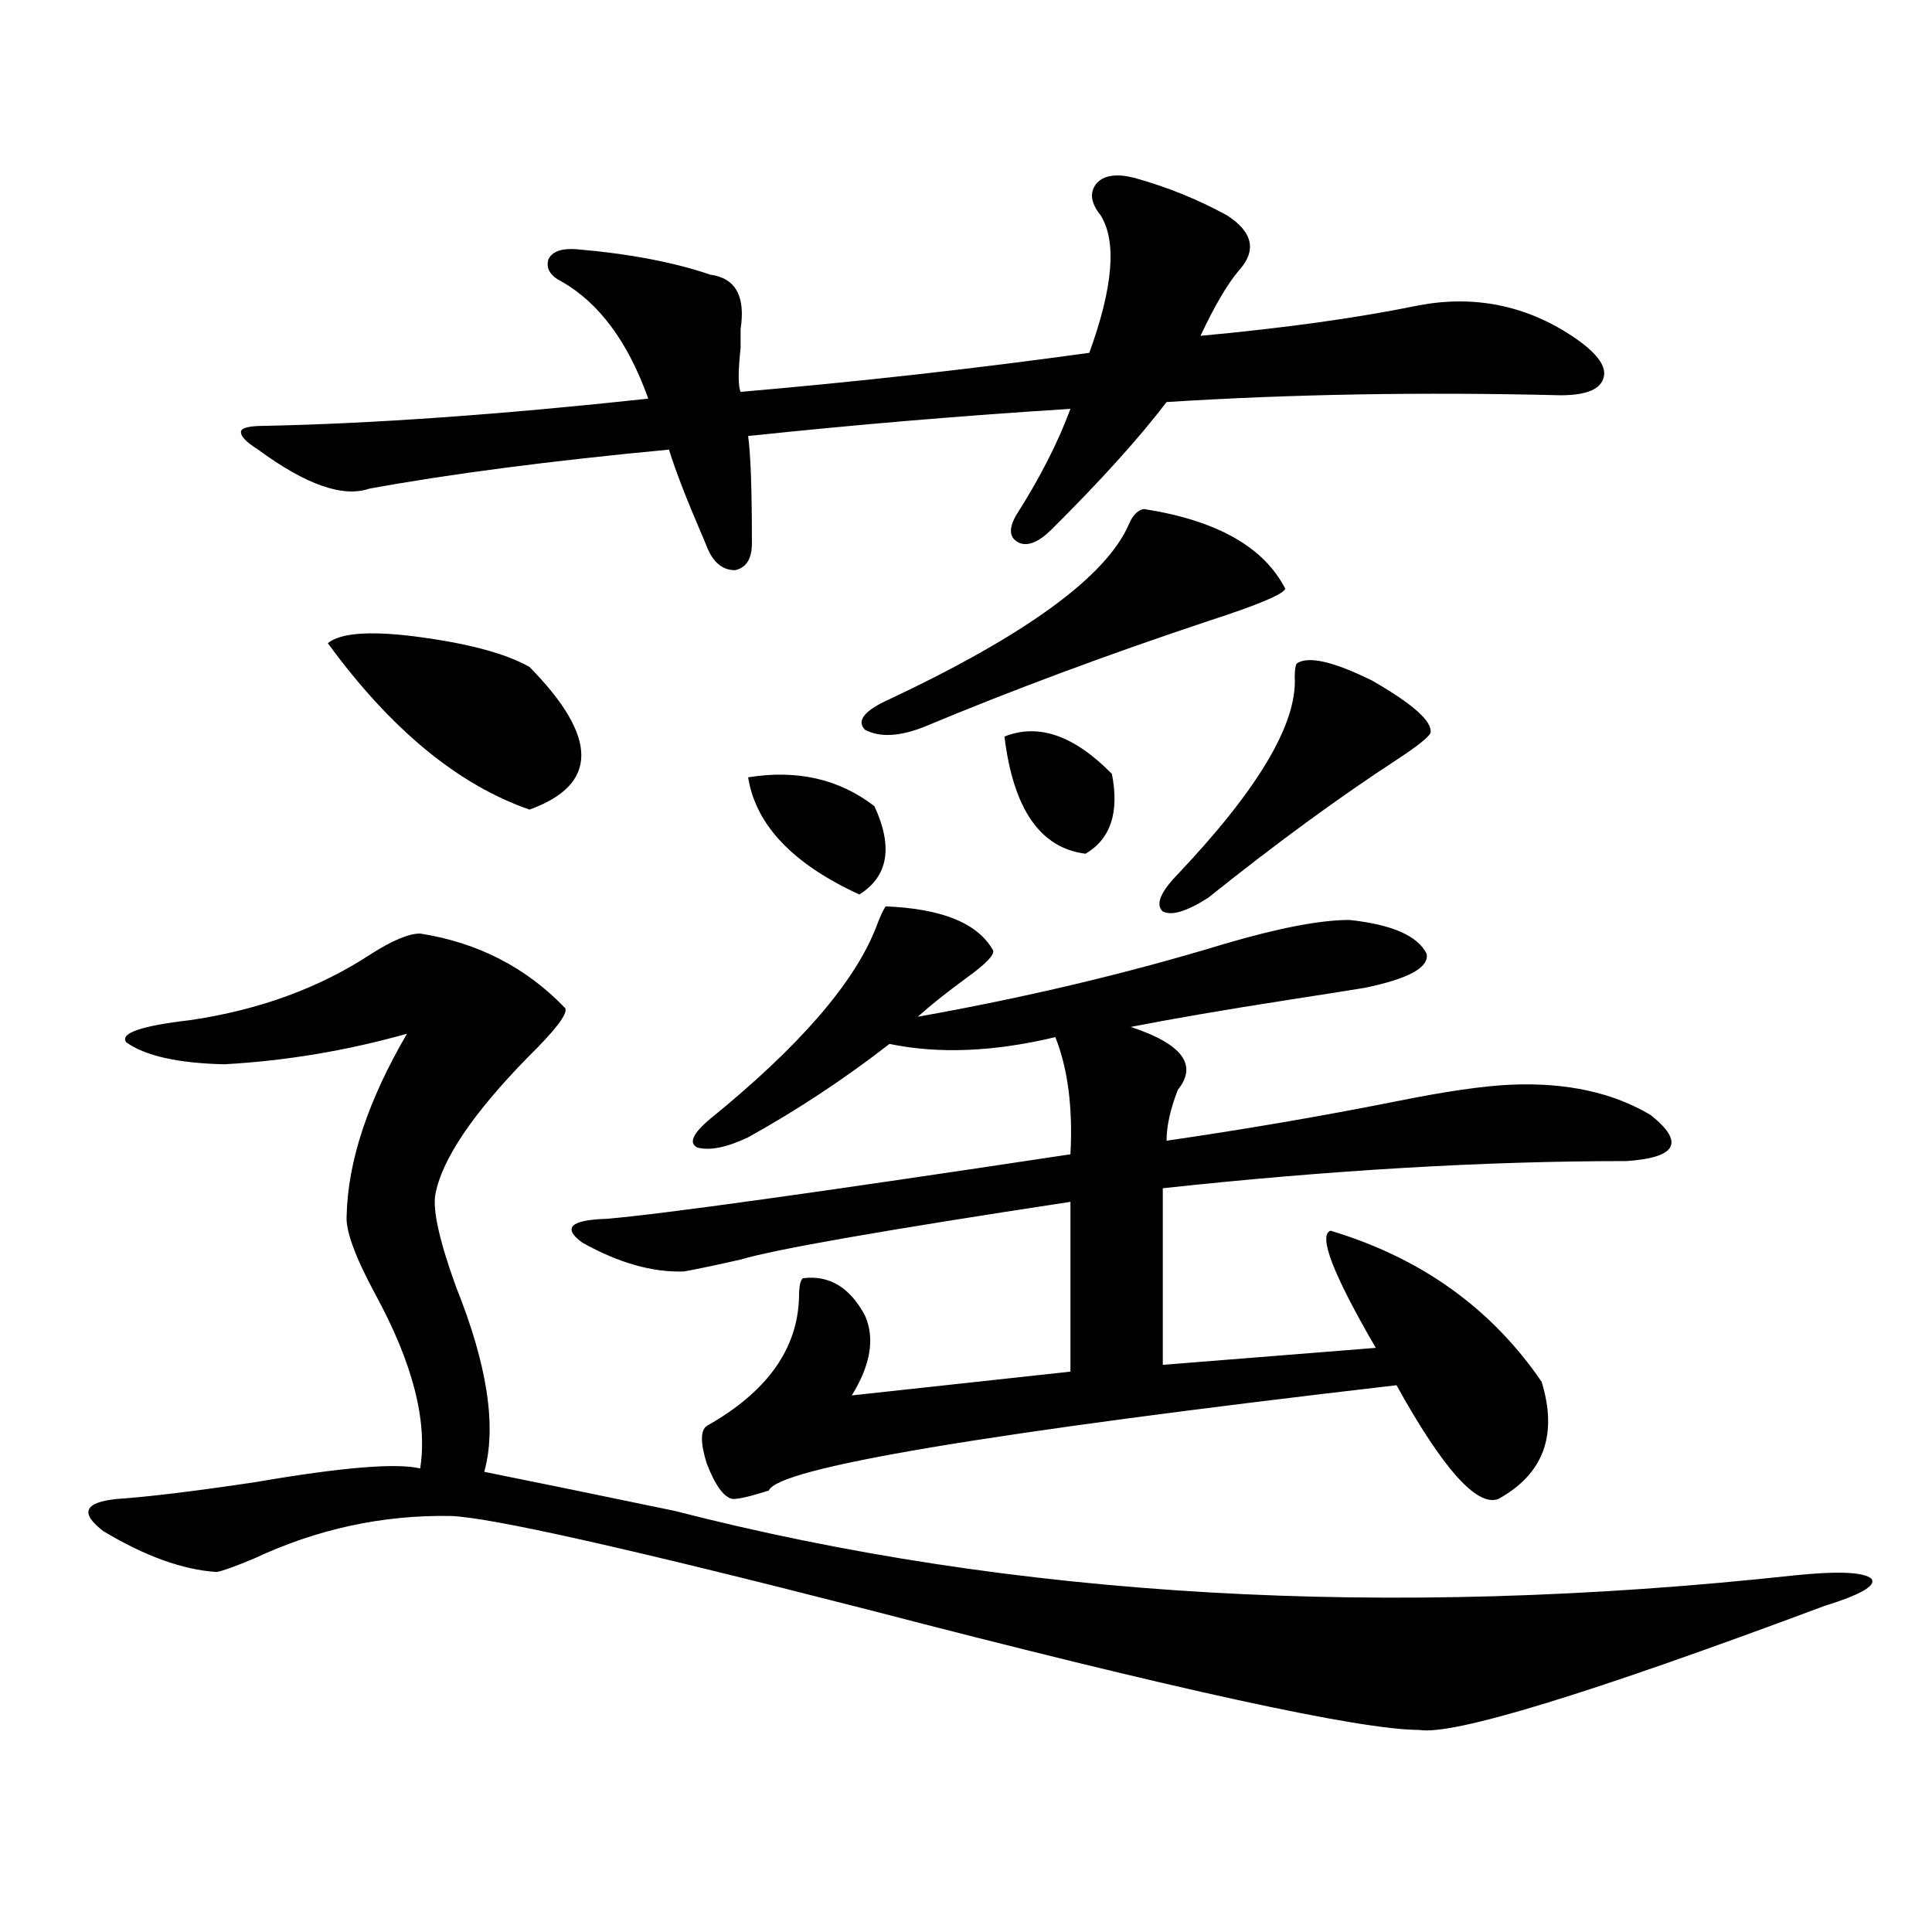
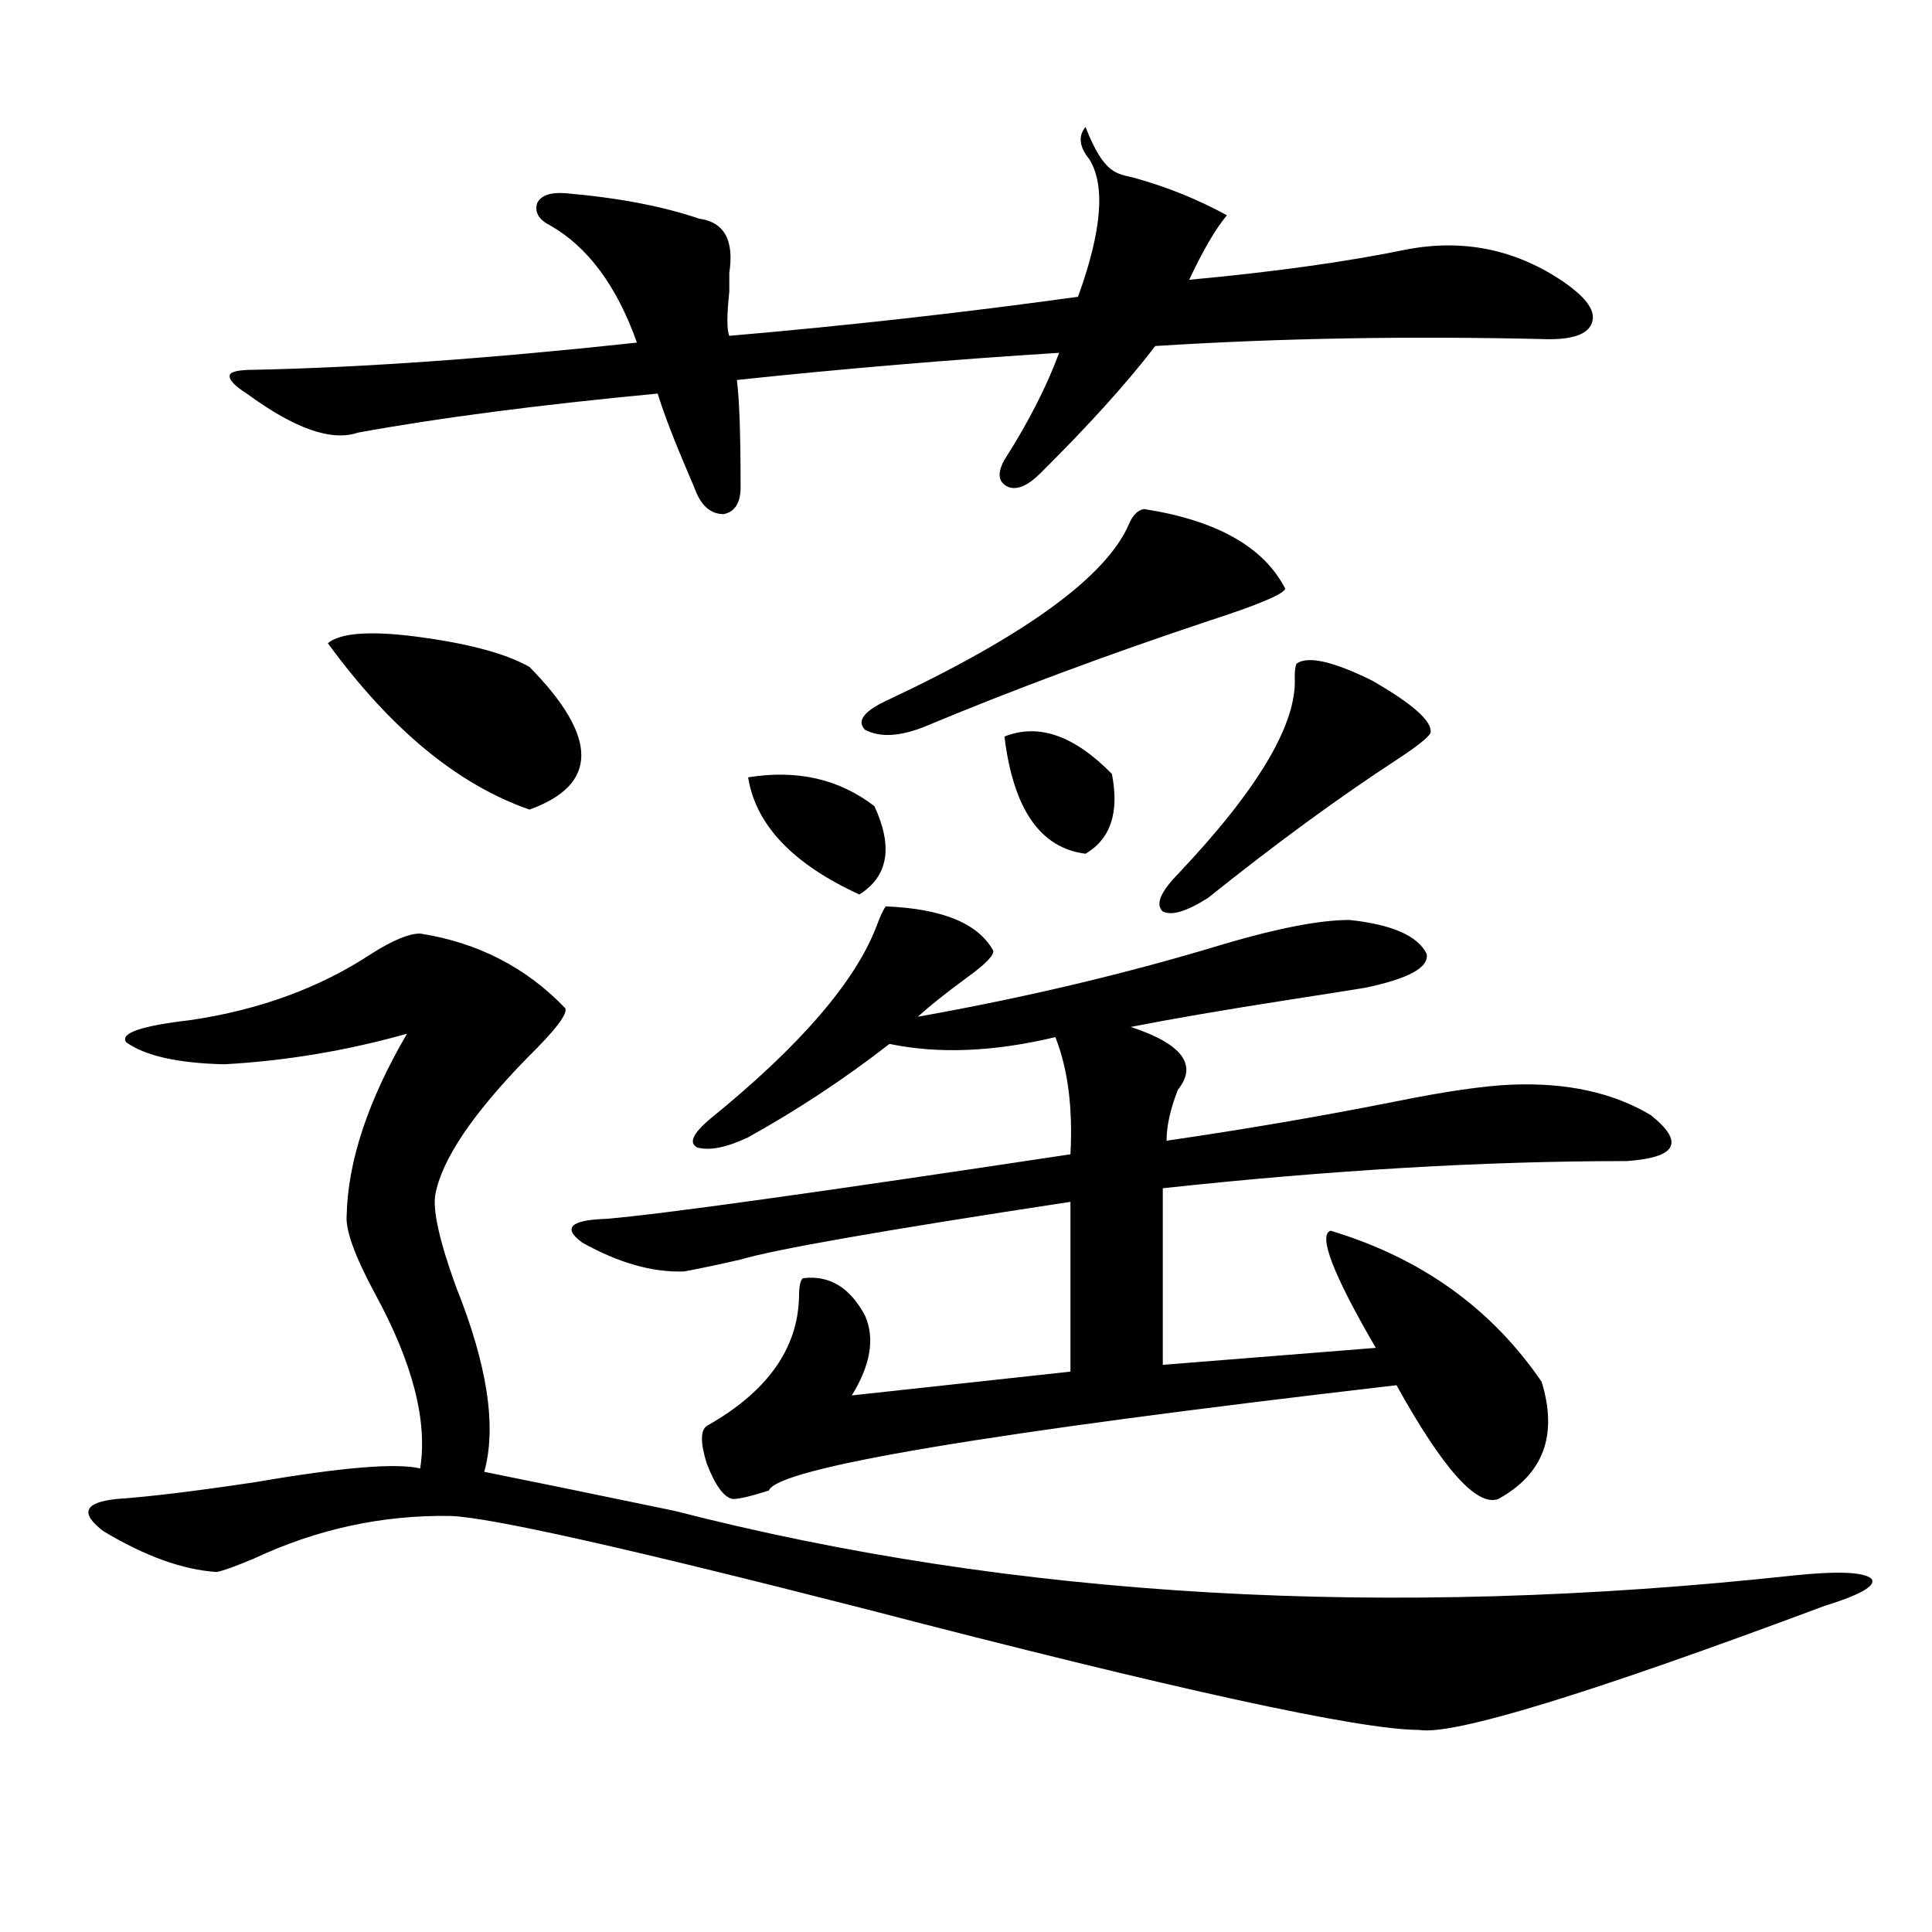
<svg xmlns="http://www.w3.org/2000/svg" version="1.1" id="图层_1" x="0px" y="0px" width="1000px" height="1000px" viewBox="0 0 1000 1000" enable-background="new 0 0 1000 1000" xml:space="preserve">
-   <path d="M217.482,483.199c29.908,4.697,54.953,17.578,75.12,38.672c1.296,2.939-5.213,11.426-19.512,25.488  c-28.627,29.306-44.557,53.037-47.804,71.191c-1.311,8.212,2.271,24.033,10.731,47.461c16.25,40.43,21.128,72.373,14.634,95.801  c23.414,4.697,56.249,11.426,98.534,20.215c175.605,45.126,368.771,56.25,579.498,33.398c22.759-2.334,36.097-1.758,39.999,1.758  c2.592,3.516-5.533,8.212-24.39,14.063c-122.283,45.703-192.19,67.085-209.751,64.16c-30.578,0-125.851-20.805-285.847-62.402  c-123.579-31.641-195.452-47.749-215.604-48.34c-35.121-0.577-68.946,6.743-101.461,21.973c-9.756,4.106-16.265,6.455-19.512,7.031  c-17.561-1.167-37.072-8.198-58.535-21.094c-12.362-9.366-10.091-14.941,6.829-16.699c16.905-1.167,40.975-4.092,72.193-8.789  c44.222-7.608,72.514-9.956,84.876-7.031c3.902-24.609-3.902-54.781-23.414-90.527c-10.411-19.336-15.289-32.808-14.634-40.43  c0.641-28.125,11.052-59.463,31.219-94.043c-31.219,8.789-62.772,14.063-94.632,15.82c-24.069-0.577-40.975-4.395-50.73-11.426  c-3.262-4.683,7.805-8.487,33.17-11.426c35.762-5.273,66.98-16.699,93.656-34.277C203.169,486.715,211.629,483.199,217.482,483.199z   M587.229,92.086c16.905,4.697,32.835,11.137,47.804,19.336c13.658,8.789,15.609,18.457,5.854,29.004  c-5.854,7.031-12.362,18.169-19.512,33.398c44.222-4.092,81.949-9.366,113.168-15.82c28.612-5.273,54.953,0,79.022,15.82  c12.348,8.212,17.881,15.244,16.585,21.094c-1.311,6.455-8.78,9.668-22.438,9.668c-71.553-1.758-139.509-0.577-203.897,3.516  c-14.313,18.759-34.146,40.732-59.511,65.918c-6.509,6.455-12.042,8.789-16.585,7.031c-5.213-2.334-5.854-7.031-1.951-14.063  c12.348-19.336,21.783-37.793,28.292-55.371c-55.943,3.516-111.552,8.212-166.825,14.063c1.296,9.38,1.951,27.837,1.951,55.371  c0,8.212-2.927,12.895-8.78,14.063c-6.509,0-11.387-4.092-14.634-12.305c-0.655-1.758-1.631-4.092-2.927-7.031  c-7.805-18.155-13.338-32.52-16.585-43.066c-61.797,5.864-113.503,12.607-155.118,20.215c-13.658,4.697-32.85-2.046-57.56-20.215  c-6.509-4.092-9.436-7.32-8.78-9.668c0.641-1.758,4.878-2.637,12.683-2.637c55.929-1.167,121.948-5.85,198.044-14.063  c-10.411-29.292-25.365-49.507-44.877-60.645c-5.854-2.925-8.14-6.729-6.829-11.426c1.951-4.092,6.829-5.85,14.634-5.273  c27.316,2.348,50.396,6.743,69.267,13.184c13.003,1.758,18.201,11.137,15.609,28.125c0,1.758,0,4.985,0,9.668  c-1.311,12.305-1.311,19.927,0,22.852c61.127-5.273,121.293-12.002,180.483-20.215c12.348-33.975,14.299-57.706,5.854-71.191  c-5.213-6.441-5.854-12.002-1.951-16.699C571.62,90.631,578.114,89.752,587.229,92.086z M169.679,332.906  c6.494-5.273,21.463-6.441,44.877-3.516c27.316,3.516,47.148,8.789,59.511,15.82c35.762,36.337,35.762,60.947,0,73.828  C236.994,406.158,202.193,377.442,169.679,332.906z M458.452,469.137c29.268,1.181,47.804,8.789,55.608,22.852  c0.641,2.348-3.902,7.031-13.658,14.063c-10.411,7.622-18.871,14.365-25.365,20.215c55.929-9.956,108.931-22.549,159.021-37.793  c27.957-8.198,49.42-12.305,64.389-12.305c22.104,2.348,35.441,8.212,39.999,17.578c1.296,7.031-9.436,12.895-32.194,17.578  c-7.164,1.181-20.167,3.227-39.023,6.152c-33.825,5.273-61.142,9.97-81.949,14.063c26.661,8.789,34.786,19.638,24.39,32.52  c-3.902,9.97-5.854,18.759-5.854,26.367c40.319-5.85,79.663-12.593,118.046-20.215c26.006-5.273,46.173-8.198,60.486-8.789  c28.612-1.167,52.682,4.106,72.193,15.82c17.561,14.063,13.323,21.973-12.683,23.73c-73.504,0-153.502,4.697-239.994,14.063v91.406  l110.241-8.789c-22.118-38.081-29.923-58.296-23.414-60.645c46.828,14.063,83.245,40.141,109.266,78.223  c8.445,27.548,0.976,47.763-22.438,60.645c-11.066,4.106-28.627-15.518-52.682-58.887c-212.037,24.609-320.327,42.778-324.87,54.492  c-9.115,2.939-15.289,4.395-18.536,4.395c-4.558-0.577-9.115-6.729-13.658-18.457c-3.262-10.547-3.262-16.988,0-19.336  c31.219-17.578,47.148-39.839,47.804-66.797c0-5.273,0.641-8.487,1.951-9.668c13.658-1.758,24.39,4.697,32.194,19.336  c5.198,11.728,2.927,25.488-6.829,41.309l113.168-12.305v-87.891c-96.263,14.653-153.167,24.609-170.728,29.883  c-13.018,2.939-22.773,4.985-29.268,6.152c-16.265,0.591-33.825-4.395-52.682-14.941c-10.411-7.608-6.188-11.714,12.683-12.305  c27.957-2.334,107.955-13.472,239.994-33.398c1.296-24.019-1.311-44.234-7.805-60.645c-31.874,7.622-60.486,8.789-85.852,3.516  c-23.414,18.169-47.804,34.277-73.169,48.34c-11.066,5.273-19.847,7.031-26.341,5.273c-4.558-2.334-2.286-7.32,6.829-14.941  c46.173-37.491,74.785-70.601,85.852-99.316C455.525,474.41,457.142,470.895,458.452,469.137z M387.234,402.34  c25.365-4.092,47.148,0.879,65.364,14.941c9.756,21.094,7.149,36.337-7.805,45.703C410.313,447.164,391.137,426.949,387.234,402.34z   M592.107,263.473c37.713,5.864,62.103,19.638,73.169,41.309c-1.311,2.939-14.634,8.501-39.999,16.699  c-52.682,17.578-101.461,35.747-146.338,54.492c-13.018,5.273-23.414,5.864-31.219,1.758c-4.558-4.683-0.335-9.956,12.683-15.82  c70.883-33.398,112.192-63.57,123.899-90.527C586.254,266.7,588.846,264.063,592.107,263.473z M519.914,381.246  c17.561-7.031,36.097-0.577,55.608,19.336c3.902,19.927-0.655,33.701-13.658,41.309C538.45,438.966,524.457,418.751,519.914,381.246  z M671.13,343.453c5.854-4.092,18.856-1.167,39.023,8.789c21.463,12.305,31.539,21.396,30.243,27.246  c-1.311,2.348-6.829,6.743-16.585,13.184c-30.578,19.927-63.413,43.945-98.534,72.07c-11.066,7.031-18.871,9.38-23.414,7.031  c-3.902-3.516-1.311-9.956,7.805-19.336c41.615-43.945,61.782-77.92,60.486-101.953C670.154,346.969,670.475,344.635,671.13,343.453  z" />
+   <path d="M217.482,483.199c29.908,4.697,54.953,17.578,75.12,38.672c1.296,2.939-5.213,11.426-19.512,25.488  c-28.627,29.306-44.557,53.037-47.804,71.191c-1.311,8.212,2.271,24.033,10.731,47.461c16.25,40.43,21.128,72.373,14.634,95.801  c23.414,4.697,56.249,11.426,98.534,20.215c175.605,45.126,368.771,56.25,579.498,33.398c22.759-2.334,36.097-1.758,39.999,1.758  c2.592,3.516-5.533,8.212-24.39,14.063c-122.283,45.703-192.19,67.085-209.751,64.16c-30.578,0-125.851-20.805-285.847-62.402  c-123.579-31.641-195.452-47.749-215.604-48.34c-35.121-0.577-68.946,6.743-101.461,21.973c-9.756,4.106-16.265,6.455-19.512,7.031  c-17.561-1.167-37.072-8.198-58.535-21.094c-12.362-9.366-10.091-14.941,6.829-16.699c16.905-1.167,40.975-4.092,72.193-8.789  c44.222-7.608,72.514-9.956,84.876-7.031c3.902-24.609-3.902-54.781-23.414-90.527c-10.411-19.336-15.289-32.808-14.634-40.43  c0.641-28.125,11.052-59.463,31.219-94.043c-31.219,8.789-62.772,14.063-94.632,15.82c-24.069-0.577-40.975-4.395-50.73-11.426  c-3.262-4.683,7.805-8.487,33.17-11.426c35.762-5.273,66.98-16.699,93.656-34.277C203.169,486.715,211.629,483.199,217.482,483.199z   M587.229,92.086c16.905,4.697,32.835,11.137,47.804,19.336c-5.854,7.031-12.362,18.169-19.512,33.398c44.222-4.092,81.949-9.366,113.168-15.82c28.612-5.273,54.953,0,79.022,15.82  c12.348,8.212,17.881,15.244,16.585,21.094c-1.311,6.455-8.78,9.668-22.438,9.668c-71.553-1.758-139.509-0.577-203.897,3.516  c-14.313,18.759-34.146,40.732-59.511,65.918c-6.509,6.455-12.042,8.789-16.585,7.031c-5.213-2.334-5.854-7.031-1.951-14.063  c12.348-19.336,21.783-37.793,28.292-55.371c-55.943,3.516-111.552,8.212-166.825,14.063c1.296,9.38,1.951,27.837,1.951,55.371  c0,8.212-2.927,12.895-8.78,14.063c-6.509,0-11.387-4.092-14.634-12.305c-0.655-1.758-1.631-4.092-2.927-7.031  c-7.805-18.155-13.338-32.52-16.585-43.066c-61.797,5.864-113.503,12.607-155.118,20.215c-13.658,4.697-32.85-2.046-57.56-20.215  c-6.509-4.092-9.436-7.32-8.78-9.668c0.641-1.758,4.878-2.637,12.683-2.637c55.929-1.167,121.948-5.85,198.044-14.063  c-10.411-29.292-25.365-49.507-44.877-60.645c-5.854-2.925-8.14-6.729-6.829-11.426c1.951-4.092,6.829-5.85,14.634-5.273  c27.316,2.348,50.396,6.743,69.267,13.184c13.003,1.758,18.201,11.137,15.609,28.125c0,1.758,0,4.985,0,9.668  c-1.311,12.305-1.311,19.927,0,22.852c61.127-5.273,121.293-12.002,180.483-20.215c12.348-33.975,14.299-57.706,5.854-71.191  c-5.213-6.441-5.854-12.002-1.951-16.699C571.62,90.631,578.114,89.752,587.229,92.086z M169.679,332.906  c6.494-5.273,21.463-6.441,44.877-3.516c27.316,3.516,47.148,8.789,59.511,15.82c35.762,36.337,35.762,60.947,0,73.828  C236.994,406.158,202.193,377.442,169.679,332.906z M458.452,469.137c29.268,1.181,47.804,8.789,55.608,22.852  c0.641,2.348-3.902,7.031-13.658,14.063c-10.411,7.622-18.871,14.365-25.365,20.215c55.929-9.956,108.931-22.549,159.021-37.793  c27.957-8.198,49.42-12.305,64.389-12.305c22.104,2.348,35.441,8.212,39.999,17.578c1.296,7.031-9.436,12.895-32.194,17.578  c-7.164,1.181-20.167,3.227-39.023,6.152c-33.825,5.273-61.142,9.97-81.949,14.063c26.661,8.789,34.786,19.638,24.39,32.52  c-3.902,9.97-5.854,18.759-5.854,26.367c40.319-5.85,79.663-12.593,118.046-20.215c26.006-5.273,46.173-8.198,60.486-8.789  c28.612-1.167,52.682,4.106,72.193,15.82c17.561,14.063,13.323,21.973-12.683,23.73c-73.504,0-153.502,4.697-239.994,14.063v91.406  l110.241-8.789c-22.118-38.081-29.923-58.296-23.414-60.645c46.828,14.063,83.245,40.141,109.266,78.223  c8.445,27.548,0.976,47.763-22.438,60.645c-11.066,4.106-28.627-15.518-52.682-58.887c-212.037,24.609-320.327,42.778-324.87,54.492  c-9.115,2.939-15.289,4.395-18.536,4.395c-4.558-0.577-9.115-6.729-13.658-18.457c-3.262-10.547-3.262-16.988,0-19.336  c31.219-17.578,47.148-39.839,47.804-66.797c0-5.273,0.641-8.487,1.951-9.668c13.658-1.758,24.39,4.697,32.194,19.336  c5.198,11.728,2.927,25.488-6.829,41.309l113.168-12.305v-87.891c-96.263,14.653-153.167,24.609-170.728,29.883  c-13.018,2.939-22.773,4.985-29.268,6.152c-16.265,0.591-33.825-4.395-52.682-14.941c-10.411-7.608-6.188-11.714,12.683-12.305  c27.957-2.334,107.955-13.472,239.994-33.398c1.296-24.019-1.311-44.234-7.805-60.645c-31.874,7.622-60.486,8.789-85.852,3.516  c-23.414,18.169-47.804,34.277-73.169,48.34c-11.066,5.273-19.847,7.031-26.341,5.273c-4.558-2.334-2.286-7.32,6.829-14.941  c46.173-37.491,74.785-70.601,85.852-99.316C455.525,474.41,457.142,470.895,458.452,469.137z M387.234,402.34  c25.365-4.092,47.148,0.879,65.364,14.941c9.756,21.094,7.149,36.337-7.805,45.703C410.313,447.164,391.137,426.949,387.234,402.34z   M592.107,263.473c37.713,5.864,62.103,19.638,73.169,41.309c-1.311,2.939-14.634,8.501-39.999,16.699  c-52.682,17.578-101.461,35.747-146.338,54.492c-13.018,5.273-23.414,5.864-31.219,1.758c-4.558-4.683-0.335-9.956,12.683-15.82  c70.883-33.398,112.192-63.57,123.899-90.527C586.254,266.7,588.846,264.063,592.107,263.473z M519.914,381.246  c17.561-7.031,36.097-0.577,55.608,19.336c3.902,19.927-0.655,33.701-13.658,41.309C538.45,438.966,524.457,418.751,519.914,381.246  z M671.13,343.453c5.854-4.092,18.856-1.167,39.023,8.789c21.463,12.305,31.539,21.396,30.243,27.246  c-1.311,2.348-6.829,6.743-16.585,13.184c-30.578,19.927-63.413,43.945-98.534,72.07c-11.066,7.031-18.871,9.38-23.414,7.031  c-3.902-3.516-1.311-9.956,7.805-19.336c41.615-43.945,61.782-77.92,60.486-101.953C670.154,346.969,670.475,344.635,671.13,343.453  z" />
</svg>